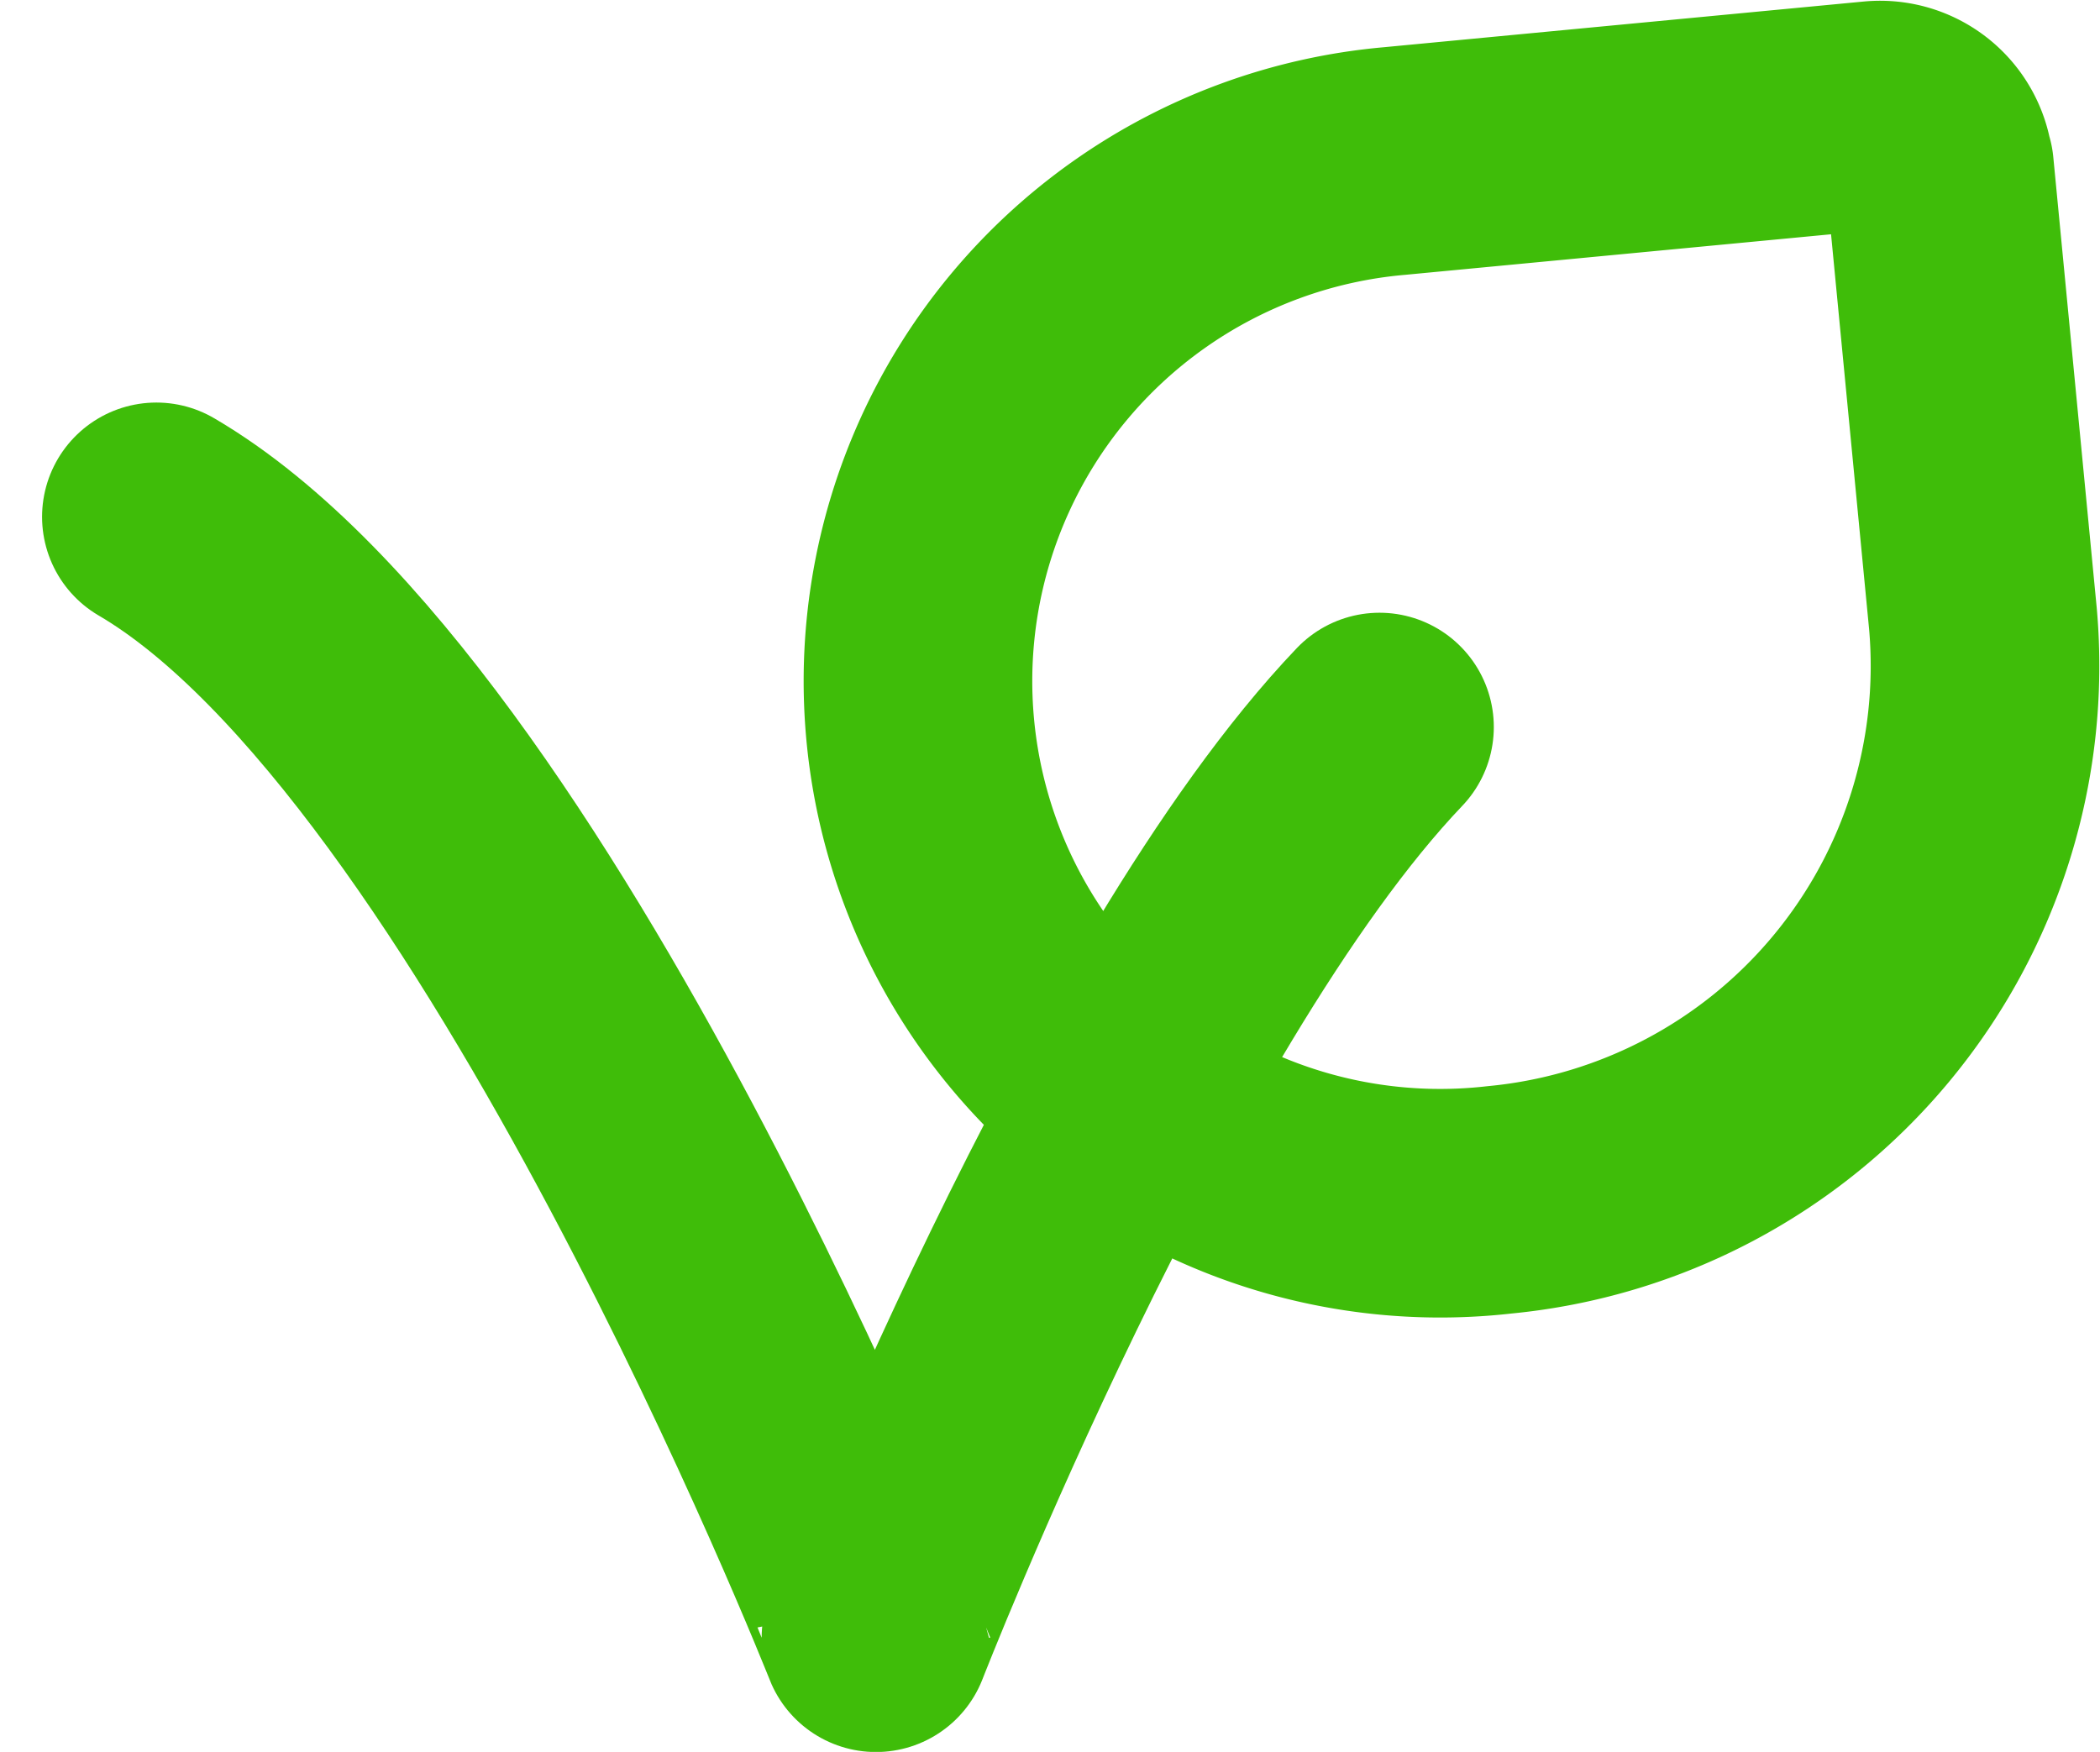
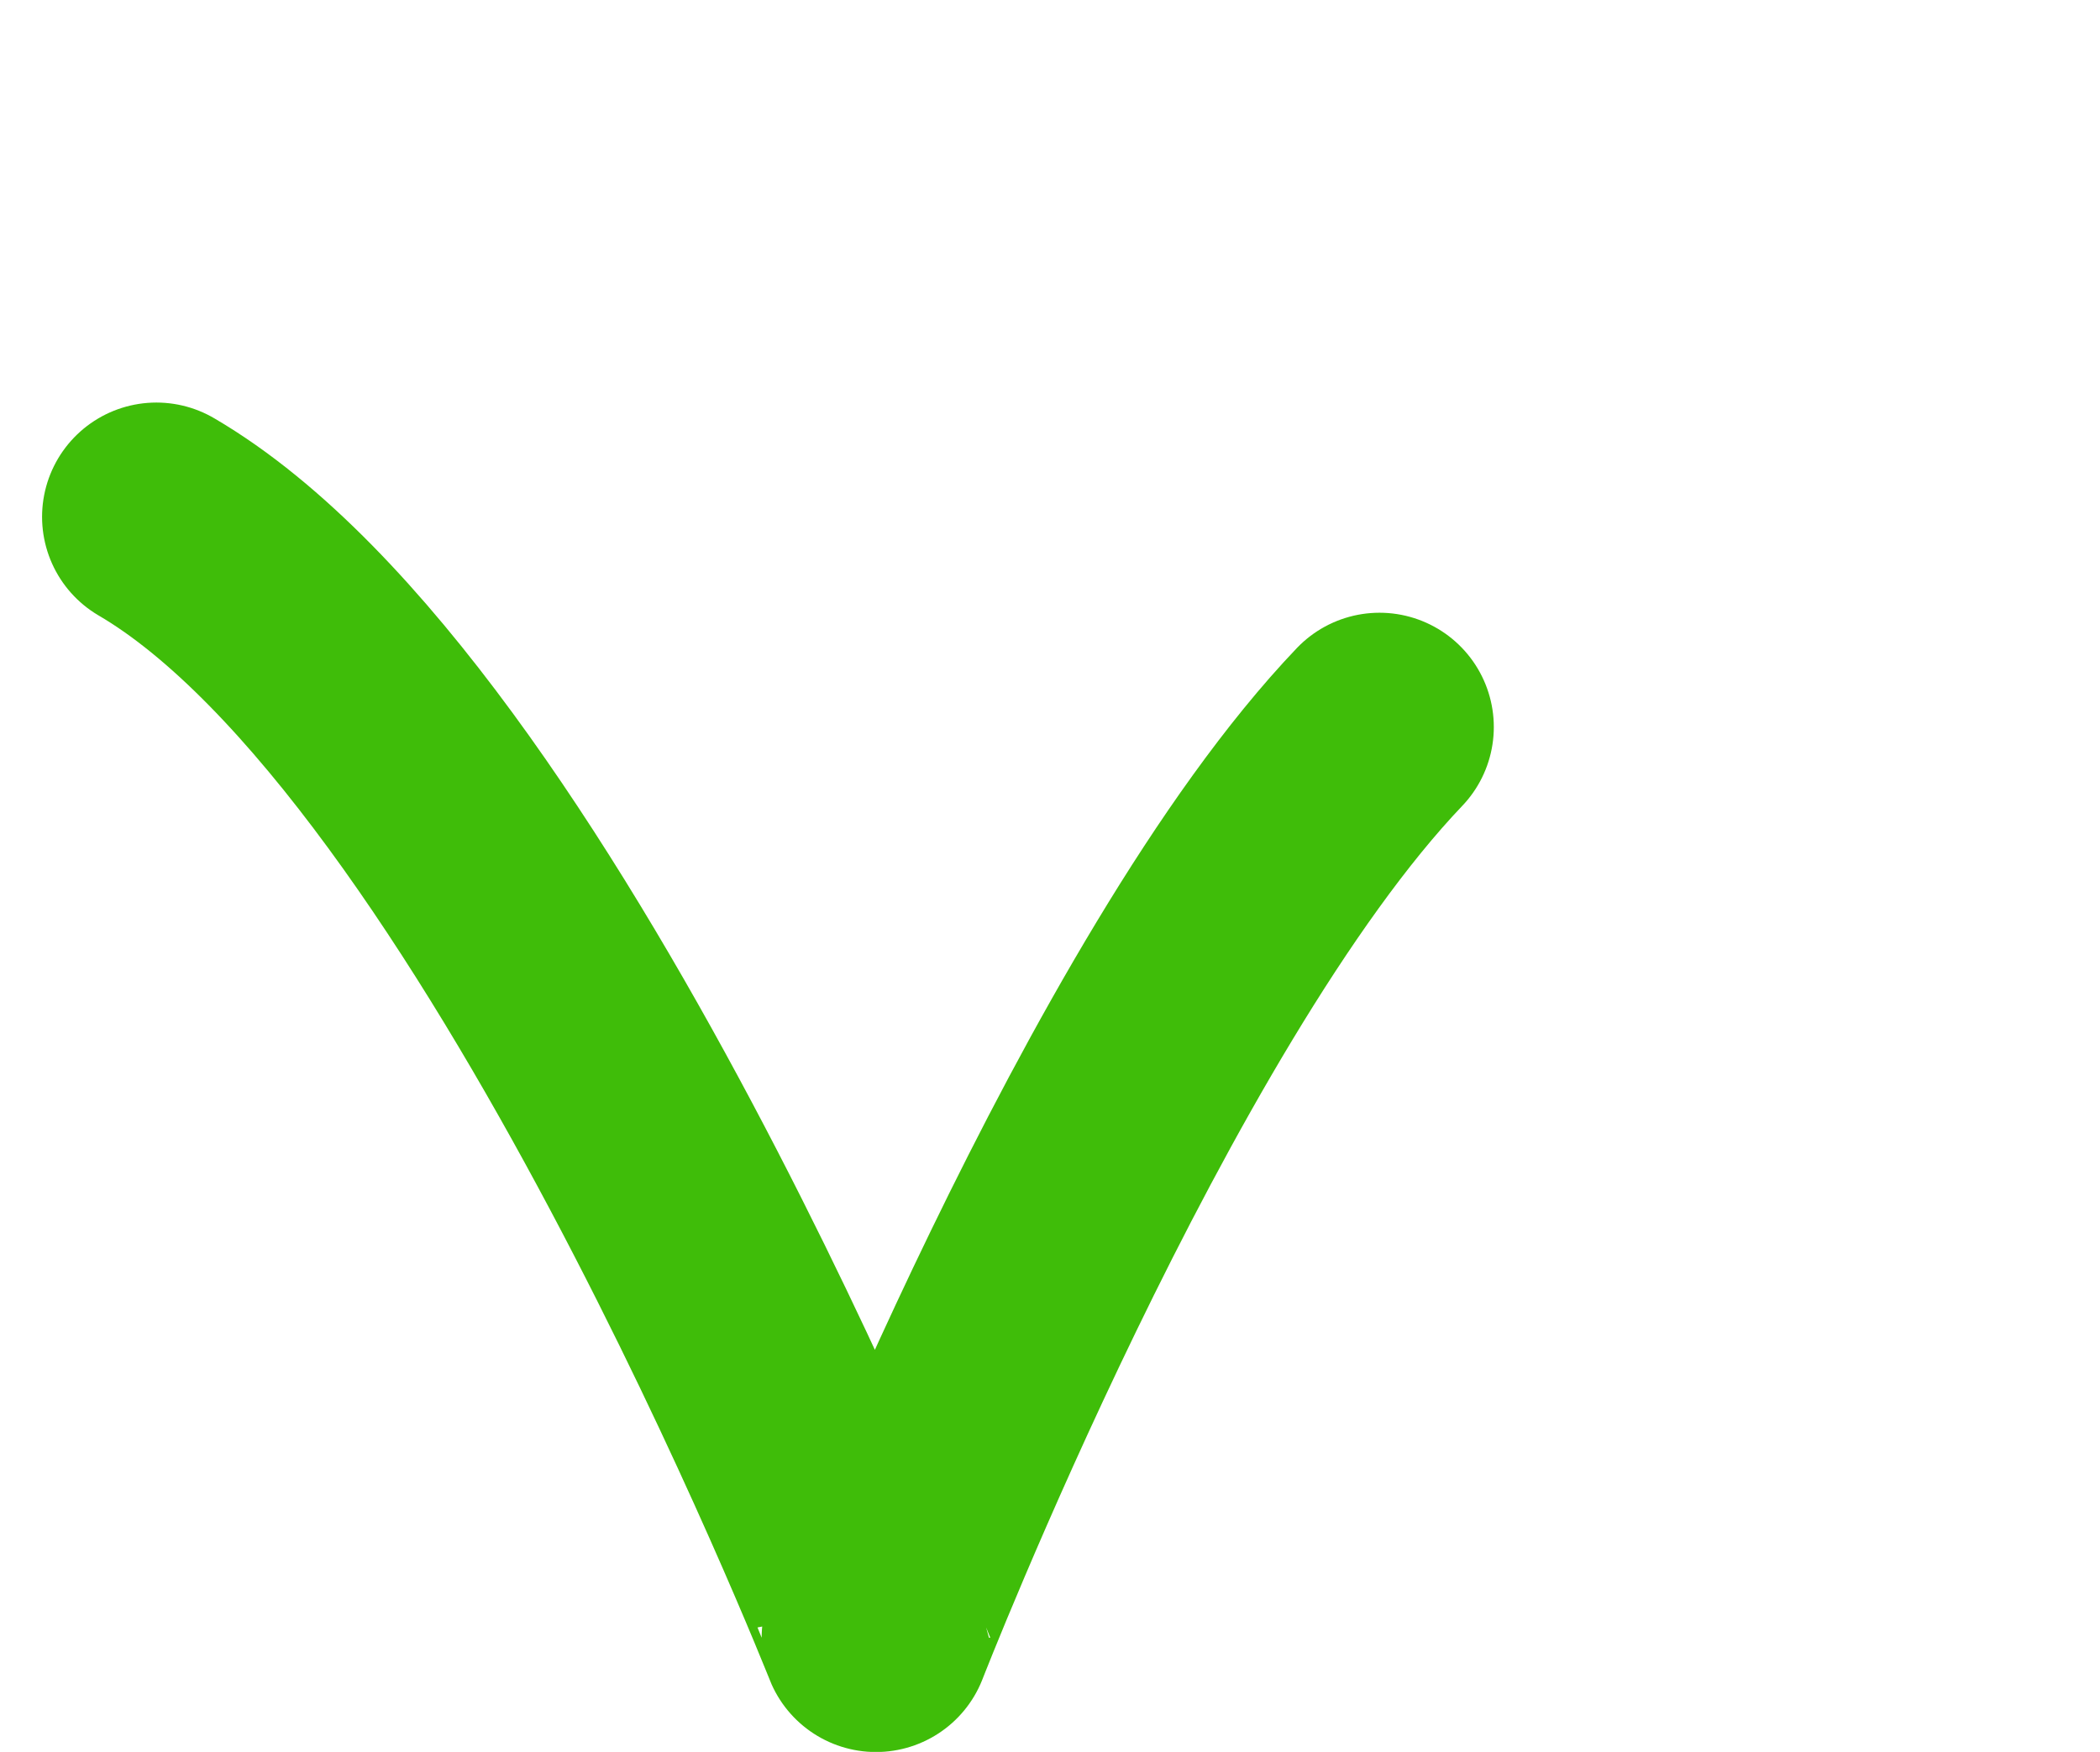
<svg xmlns="http://www.w3.org/2000/svg" width="18.371" height="15.328" viewBox="0 0 18.371 15.328">
  <g id="Group_21" data-name="Group 21" transform="translate(-1212.632 -1643.525)">
    <g id="Group_20" data-name="Group 20" transform="translate(1190 971.527)">
      <g id="Group_20-2" data-name="Group 20" transform="translate(24 673)">
        <path id="Path_22888" data-name="Path 22888" d="M13.7,10.839c-2.2,2.306-4.405,7.968-4.405,7.968S6.146,10.839,3,9" transform="translate(-3 -5.48)" fill="none" stroke="#3fbd09" stroke-linecap="round" stroke-linejoin="round" stroke-width="2" />
-         <path id="Path_22889" data-name="Path 22889" d="M19.414,5.52l.38,3.944a4.693,4.693,0,0,1-4.231,5.084,4.568,4.568,0,1,1-.918-9.089l4.2-.4a.517.517,0,0,1,.564.465" transform="translate(-3.815 -5.052)" fill="none" stroke="#3fbd09" stroke-linecap="round" stroke-linejoin="round" stroke-width="2" />
      </g>
    </g>
  </g>
</svg>